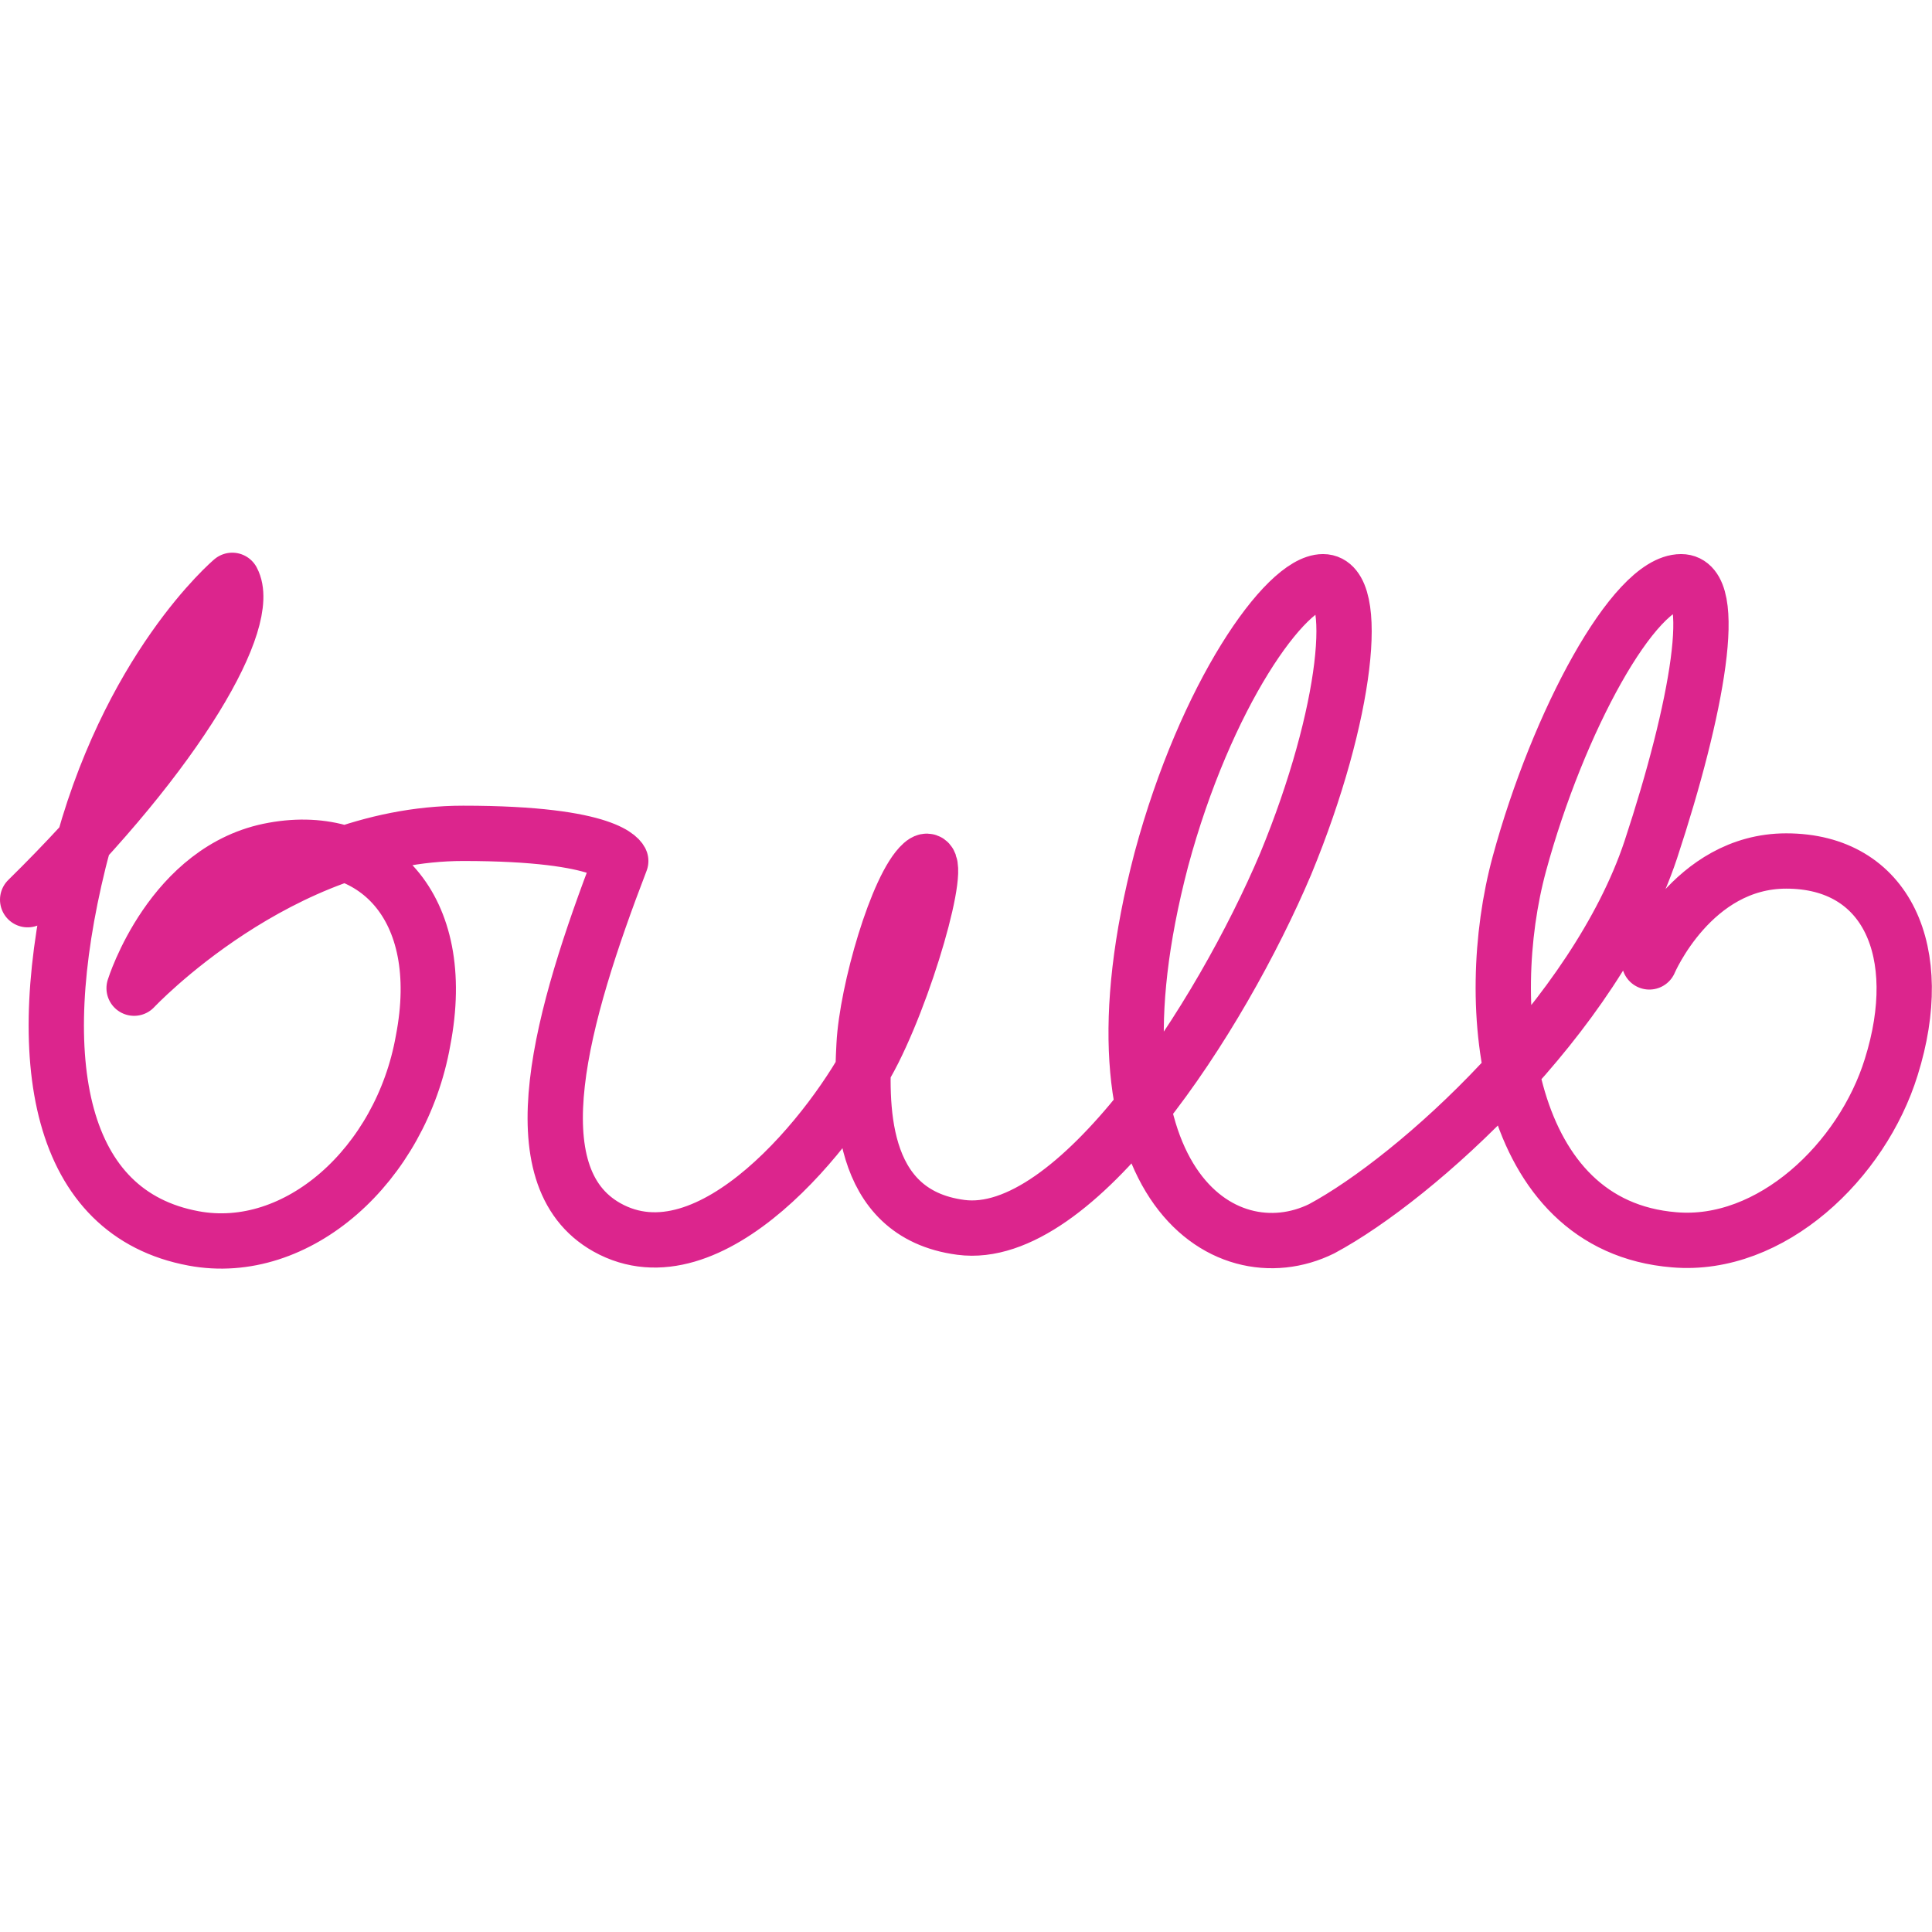
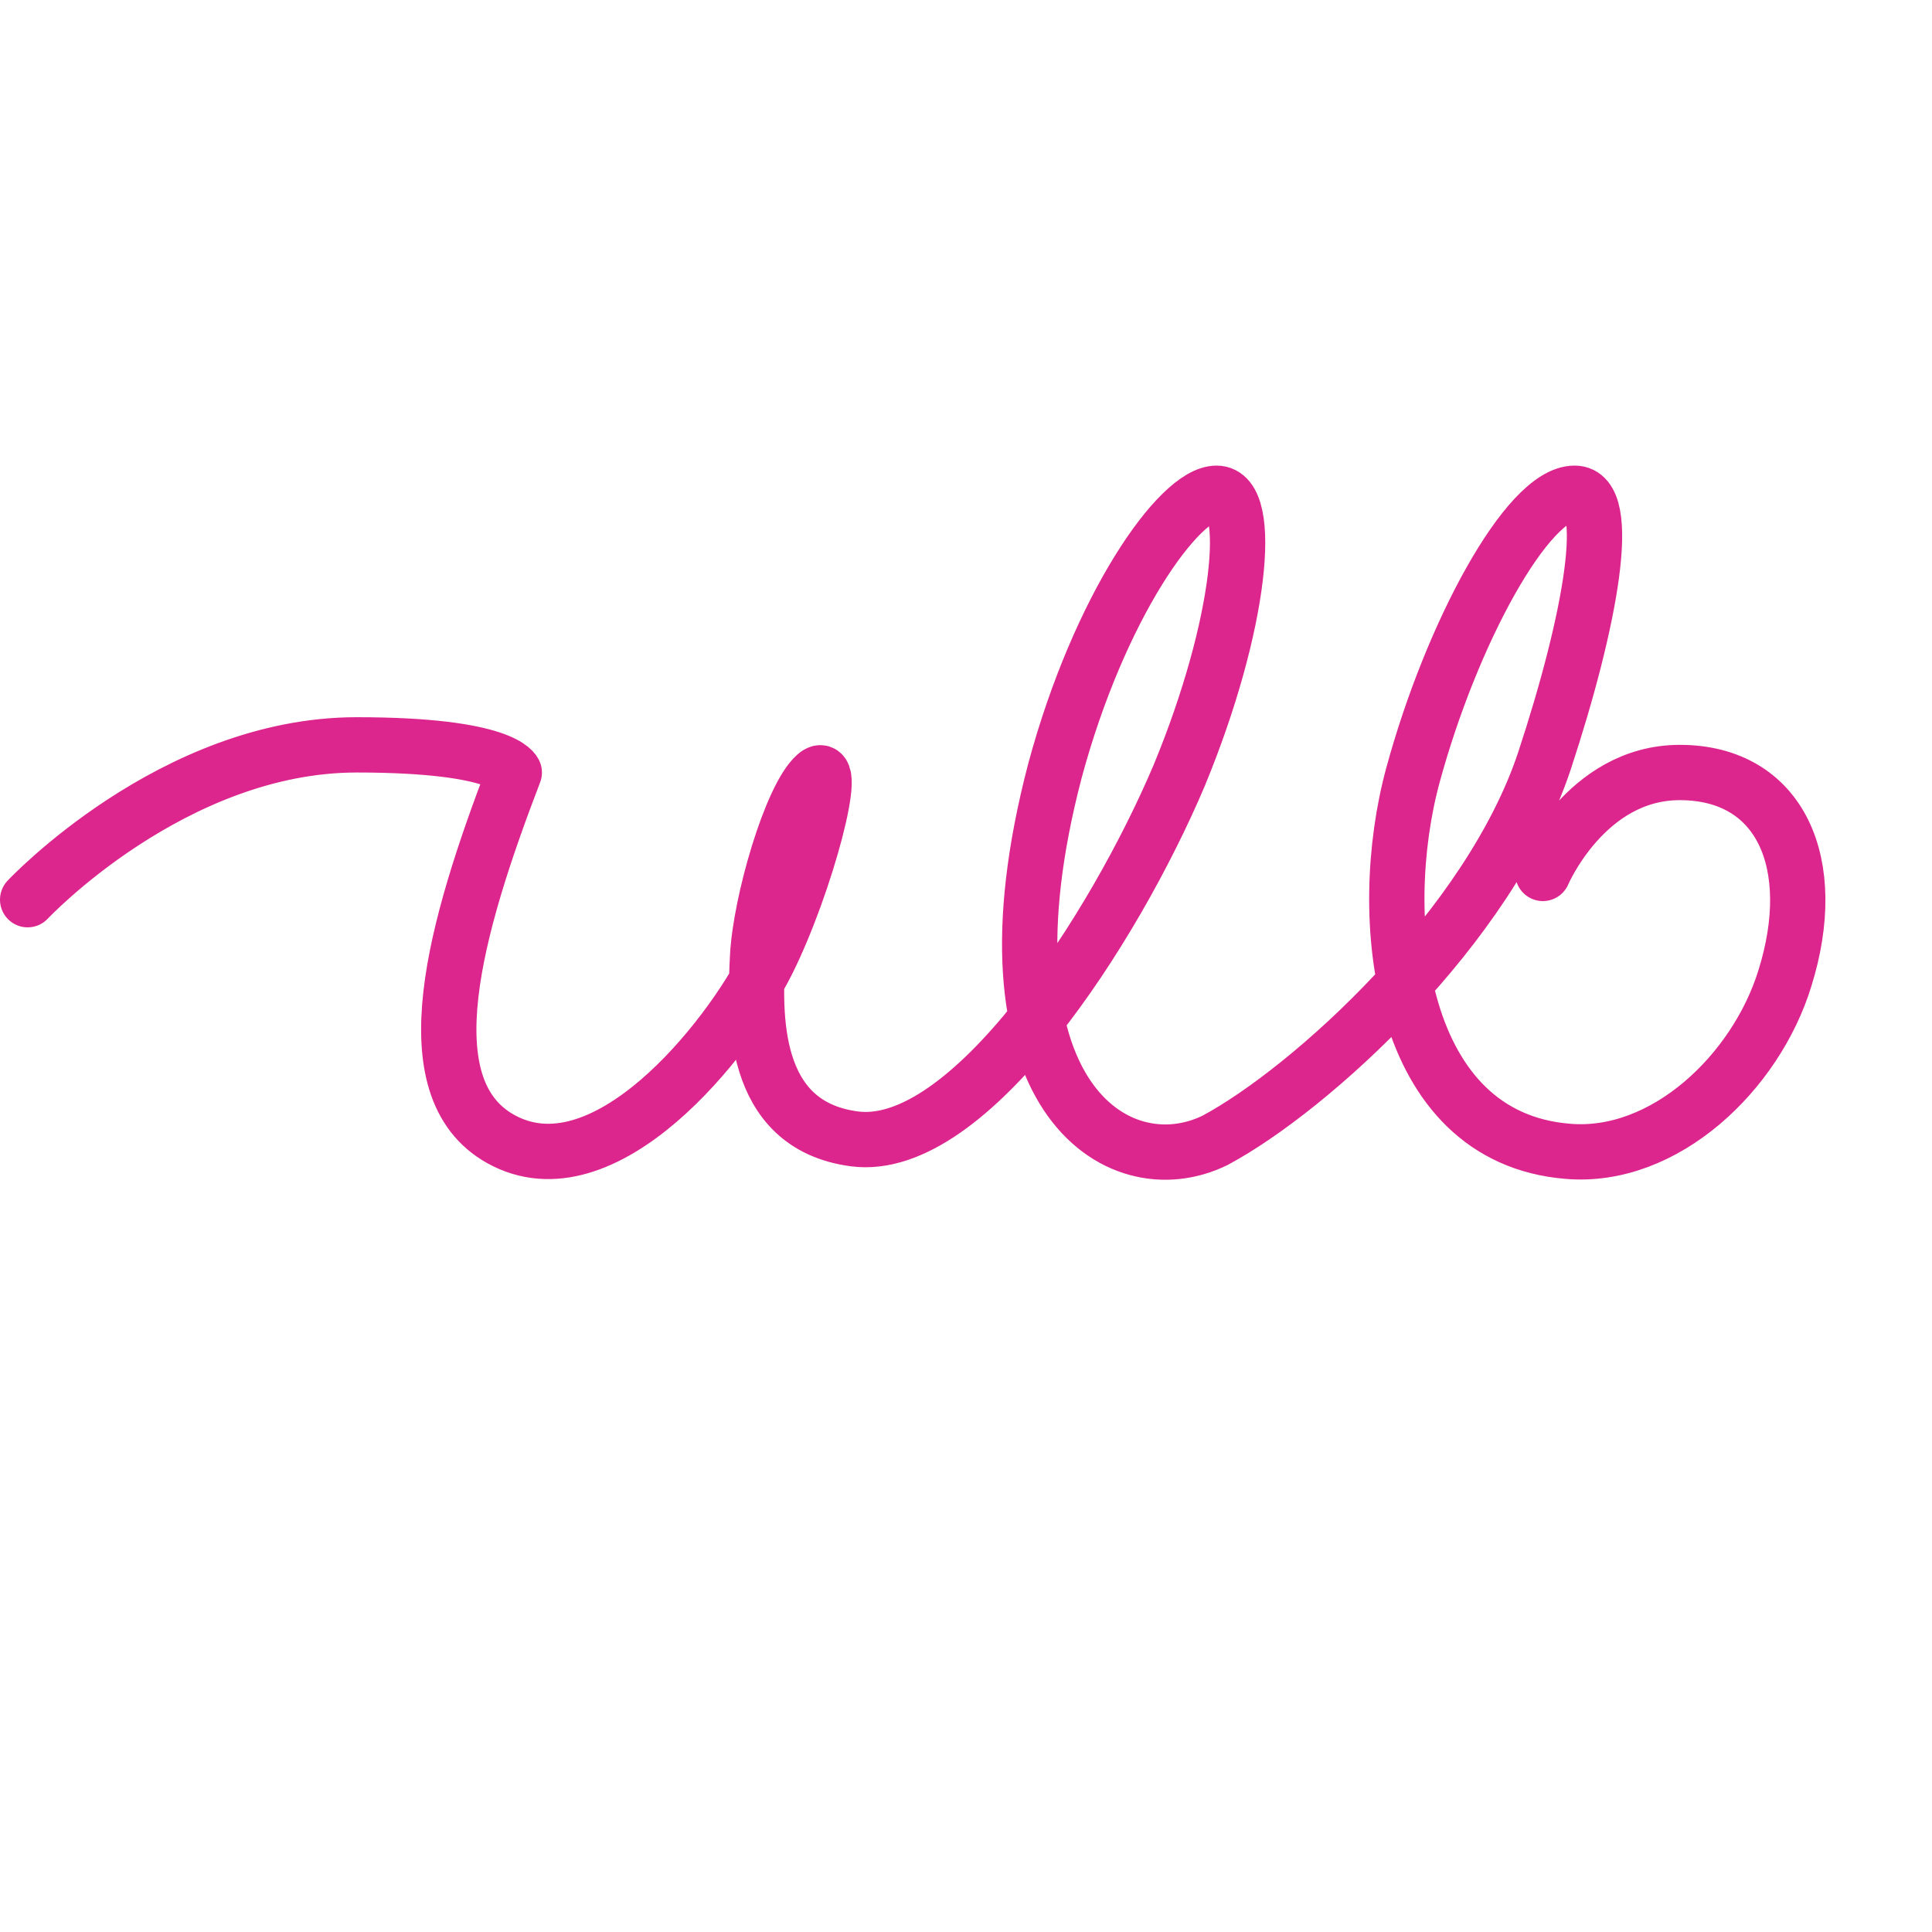
<svg xmlns="http://www.w3.org/2000/svg" viewBox="20 76.2 139.746 139.746" aria-labelledby="logo-title-Bulb-homepage" height="139.746" width="139.746" class="sc-AxhCb hshtuk">
-   <path style="line-height:normal;font-variant-ligatures:normal;font-variant-position:normal;font-variant-caps:normal;font-variant-numeric:normal;font-variant-alternates:normal;font-variant-east-asian:normal;font-feature-settings:normal;font-variation-settings:normal;text-indent:0;text-align:start;text-decoration-line:none;text-decoration-style:solid;text-decoration-color:#000;text-transform:none;text-orientation:mixed;white-space:normal;shape-padding:0;shape-margin:0;inline-size:0;isolation:auto;mix-blend-mode:normal;solid-color:#000;solid-opacity:1" d="M22 141.277c11.1-10.9 16.3-20.3 14.8-23.1 0 0-7.6 6.4-11.1 20.3-3.6 14.6-1.4 25.5 8.3 27.3 7.5 1.4 15-5.3 16.6-14.3 1.9-9.8-3.6-15.1-10.8-13.8-7.4 1.3-10.1 10-10.1 10s10.5-11.2 23.8-11.2c10.7 0 11.4 2 11.4 2-4.3 11.2-7.6 22.8-1 26.5 7.5 4.2 16.5-7.2 19.3-12.8 2.8-5.6 5.3-15.1 3.5-13.5-1.8 1.6-4 9.2-4.2 13.1-.2 4-.6 12.2 7 13.2 8.3 1.1 18.8-15.2 23.5-26.3 4.5-10.9 5.4-20.4 2.7-20.4s-8.5 8.2-11.7 20.1c-6.1 23.3 4.5 30.2 11.6 26.7 6.9-3.7 19.8-15.4 23.8-27.4 3.4-10.3 5-19.4 2.2-19.4-3.4 0-8.9 10.1-11.7 20.4-2.8 10.3-1.1 26.2 11.2 27.2 7 .6 13.6-5.7 15.7-12.5 2.6-8.3-.3-14.9-7.6-14.9-6.8 0-9.9 7.3-9.9 7.3" color="#000" font-weight="400" font-family="sans-serif" overflow="visible" fill="none" stroke="#dc258d" stroke-width="4" stroke-linecap="round" stroke-linejoin="round" />
+   <path style="line-height:normal;font-variant-ligatures:normal;font-variant-position:normal;font-variant-caps:normal;font-variant-numeric:normal;font-variant-alternates:normal;font-variant-east-asian:normal;font-feature-settings:normal;font-variation-settings:normal;text-indent:0;text-align:start;text-decoration-line:none;text-decoration-style:solid;text-decoration-color:#000;text-transform:none;text-orientation:mixed;white-space:normal;shape-padding:0;shape-margin:0;inline-size:0;isolation:auto;mix-blend-mode:normal;solid-color:#000;solid-opacity:1" d="M22 141.277s10.5-11.2 23.8-11.2c10.7 0 11.4 2 11.4 2-4.3 11.2-7.6 22.8-1 26.5 7.5 4.2 16.5-7.2 19.3-12.8 2.8-5.6 5.3-15.1 3.5-13.5-1.8 1.6-4 9.2-4.2 13.1-.2 4-.6 12.2 7 13.2 8.3 1.1 18.8-15.2 23.5-26.3 4.5-10.9 5.4-20.4 2.7-20.4s-8.5 8.2-11.7 20.1c-6.1 23.3 4.5 30.2 11.6 26.7 6.9-3.7 19.8-15.4 23.8-27.4 3.4-10.3 5-19.4 2.2-19.4-3.4 0-8.9 10.1-11.7 20.4-2.8 10.3-1.1 26.2 11.2 27.2 7 .6 13.6-5.7 15.7-12.5 2.6-8.3-.3-14.9-7.6-14.9-6.8 0-9.9 7.3-9.9 7.3" color="#000" font-weight="400" font-family="sans-serif" overflow="visible" fill="none" stroke="#dc258d" stroke-width="4" stroke-linecap="round" stroke-linejoin="round" />
</svg>